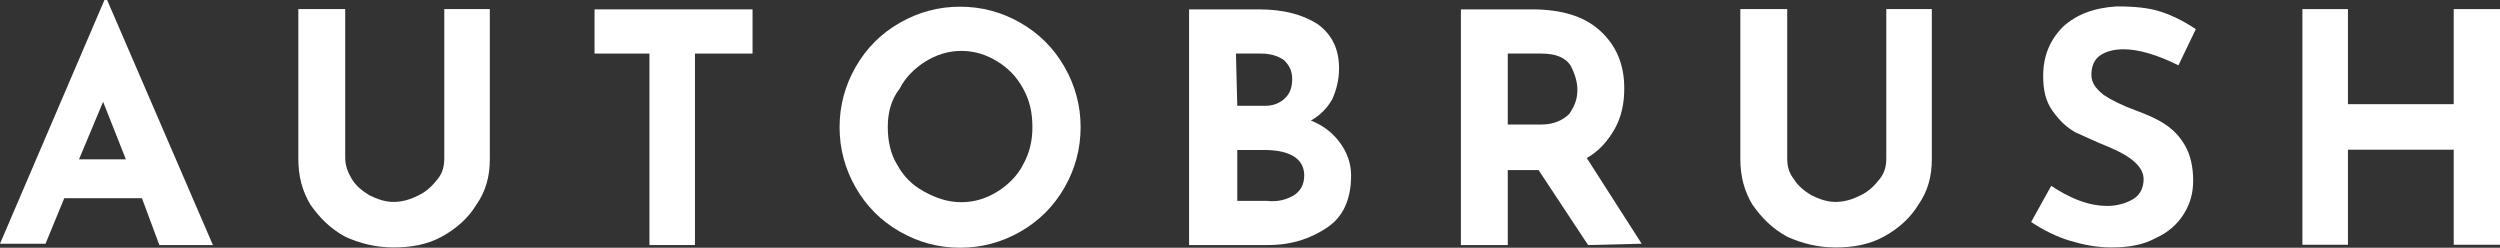
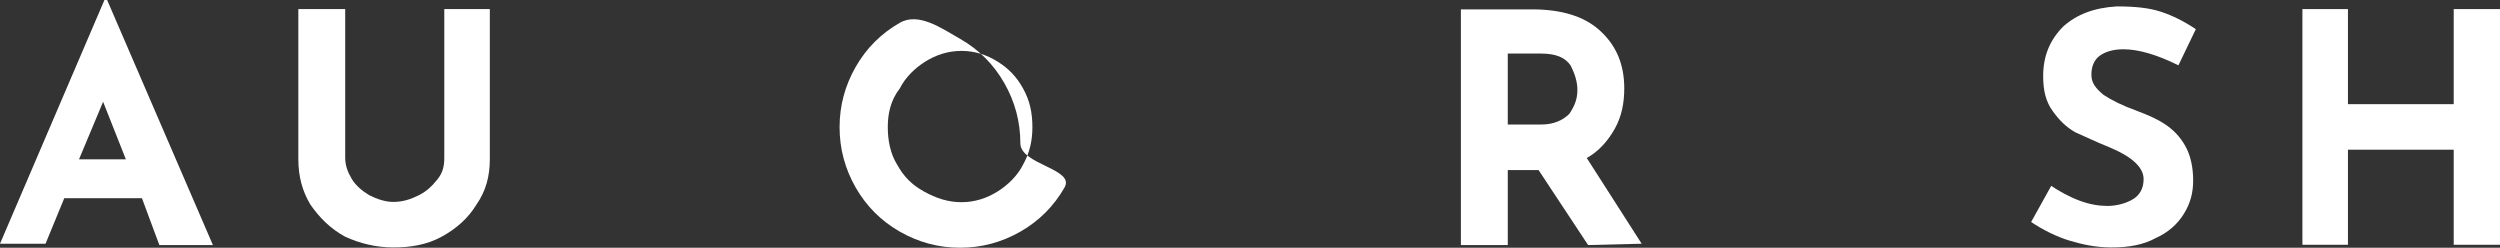
<svg xmlns="http://www.w3.org/2000/svg" version="1.1" id="Layer_1" x="0px" y="0px" viewBox="0 0 186.7 18.5" style="enable-background:new 0 0 186.7 18.5;" xml:space="preserve">
  <rect x="0" y="0" width="186.7" height="18.5" fill="#333333" stroke="none" />
  <style type="text/css">
	.st0{fill-rule:evenodd;clip-rule:evenodd;fill:#FFFFFF;}
</style>
  <g id="wordmark" transform="translate(50, 10)">
    <path id="Fill-4" class="st0" d="M-40.6,1.9l-1.7-4.3l-1.8,4.3H-40.6z M-39.4,4.8h-5.8l-1.4,3.4H-50l7.8-18.2h0.2l7.9,18.3h-4   L-39.4,4.8z" />
    <g id="Group-8" transform="translate(22.28, 0.379)">
      <g id="Clip-7">
		</g>
      <path id="Fill-6" class="st0" d="M-46,3c0.3,0.5,0.8,0.9,1.3,1.2c0.6,0.3,1.2,0.5,1.8,0.5c0.7,0,1.3-0.2,1.9-0.5    c0.6-0.3,1-0.7,1.4-1.2c0.4-0.5,0.5-1,0.5-1.6V-9.7h3.4V1.5c0,1.3-0.3,2.4-1,3.4c-0.6,1-1.5,1.8-2.6,2.4c-1.1,0.6-2.3,0.8-3.6,0.8    c-1.3,0-2.5-0.3-3.6-0.8c-1.1-0.6-1.9-1.4-2.6-2.4c-0.6-1-0.9-2.1-0.9-3.4V-9.7h3.5V1.4C-46.5,2-46.3,2.5-46,3" />
    </g>
-     <polygon id="Fill-9" class="st0" points="6.2,-9.3 6.2,-6 1.9,-6 1.9,8.3 -1.5,8.3 -1.5,-6 -5.6,-6 -5.6,-9.3  " />
-     <path id="Fill-11" class="st0" d="M17,2.3c0.5,0.9,1.1,1.5,2,2s1.8,0.8,2.8,0.8s1.9-0.3,2.7-0.8s1.5-1.2,1.9-2   c0.5-0.9,0.7-1.8,0.7-2.8c0-1.1-0.2-2-0.7-2.9s-1.1-1.5-1.9-2c-0.8-0.5-1.7-0.8-2.7-0.8s-1.9,0.3-2.7,0.8s-1.5,1.2-1.9,2   c-0.7,0.9-0.9,1.9-0.9,2.9S16.5,1.5,17,2.3 M13.9-5c0.8-1.4,1.9-2.5,3.3-3.3c1.4-0.8,2.9-1.2,4.5-1.2s3.1,0.4,4.5,1.2   s2.5,1.9,3.3,3.3s1.2,2.9,1.2,4.5S30.3,2.6,29.5,4s-1.9,2.5-3.3,3.3c-1.4,0.8-2.9,1.2-4.5,1.2s-3.1-0.4-4.5-1.2   c-1.4-0.8-2.5-1.9-3.3-3.3s-1.2-2.9-1.2-4.5C12.7-2.1,13.1-3.6,13.9-5" />
-     <path id="Fill-13" class="st0" d="M46.6,4.6c0.5-0.3,0.8-0.8,0.8-1.5c0-1.2-1-1.9-3-1.9h-2V5h2.2C45.4,5.1,46.1,4.9,46.6,4.6   L46.6,4.6z M42.4-2.1h2.1c0.6,0,1.1-0.2,1.5-0.6s0.5-0.9,0.5-1.4c0-0.6-0.2-1-0.6-1.4c-0.4-0.3-1-0.5-1.7-0.5h-1.9L42.4-2.1   L42.4-2.1z M50.1,0.7c0.5,0.7,0.8,1.5,0.8,2.4c0,1.8-0.6,3.1-1.8,3.9c-1.2,0.8-2.6,1.3-4.4,1.3h-5.9V-9.3H44c1.9,0,3.3,0.4,4.4,1.1   C49.5-7.4,50-6.3,50-4.9c0,0.9-0.2,1.6-0.5,2.3c-0.4,0.7-0.9,1.2-1.6,1.6C48.9-0.6,49.6,0,50.1,0.7L50.1,0.7z" />
+     <path id="Fill-11" class="st0" d="M17,2.3c0.5,0.9,1.1,1.5,2,2s1.8,0.8,2.8,0.8s1.9-0.3,2.7-0.8s1.5-1.2,1.9-2   c0.5-0.9,0.7-1.8,0.7-2.8c0-1.1-0.2-2-0.7-2.9s-1.1-1.5-1.9-2c-0.8-0.5-1.7-0.8-2.7-0.8s-1.9,0.3-2.7,0.8s-1.5,1.2-1.9,2   c-0.7,0.9-0.9,1.9-0.9,2.9S16.5,1.5,17,2.3 M13.9-5c0.8-1.4,1.9-2.5,3.3-3.3s3.1,0.4,4.5,1.2   s2.5,1.9,3.3,3.3s1.2,2.9,1.2,4.5S30.3,2.6,29.5,4s-1.9,2.5-3.3,3.3c-1.4,0.8-2.9,1.2-4.5,1.2s-3.1-0.4-4.5-1.2   c-1.4-0.8-2.5-1.9-3.3-3.3s-1.2-2.9-1.2-4.5C12.7-2.1,13.1-3.6,13.9-5" />
    <path id="Fill-15" class="st0" d="M62.6-0.7h2.5c0.9,0,1.6-0.3,2.1-0.8c0.4-0.6,0.6-1.1,0.6-1.8c0-0.6-0.2-1.2-0.5-1.8   C66.9-5.7,66.2-6,65.1-6h-2.5V-0.7z M68.6,8.3l-3.7-5.6h-2.3v5.6h-3.5V-9.3h5.3c2.2,0,3.9,0.5,5.1,1.6s1.8,2.5,1.8,4.3   c0,1.1-0.2,2.1-0.7,3s-1.2,1.7-2.1,2.2l4.1,6.4L68.6,8.3L68.6,8.3z" />
    <g id="Group-19" transform="translate(129.969, 0.379)">
      <g id="Clip-18">
		</g>
-       <path id="Fill-17" class="st0" d="M-46,3c0.3,0.5,0.8,0.9,1.3,1.2c0.6,0.3,1.2,0.5,1.8,0.5c0.7,0,1.3-0.2,1.9-0.5    c0.6-0.3,1-0.7,1.4-1.2c0.4-0.5,0.5-1,0.5-1.6V-9.7h3.4V1.5c0,1.3-0.3,2.4-1,3.4c-0.6,1-1.5,1.8-2.6,2.4c-1.1,0.6-2.3,0.8-3.6,0.8    c-1.3,0-2.5-0.3-3.6-0.8c-1.1-0.6-1.9-1.4-2.6-2.4c-0.6-1-0.9-2.1-0.9-3.4V-9.7h3.5V1.4C-46.5,2-46.4,2.5-46,3" />
    </g>
    <g id="Group-22" transform="translate(151.785, 0.379)">
      <g id="Clip-21">
		</g>
      <path id="Fill-20" class="st0" d="M-43.2-6.7c-0.8,0-1.4,0.2-1.8,0.5c-0.4,0.3-0.6,0.8-0.6,1.4s0.3,1,0.9,1.5    c0.6,0.4,1.4,0.8,2.5,1.2c0.8,0.3,1.5,0.6,2.1,1c0.6,0.4,1.1,0.9,1.5,1.6c0.4,0.7,0.6,1.6,0.6,2.6c0,0.9-0.2,1.7-0.7,2.5    c-0.5,0.8-1.2,1.4-2.1,1.8c-0.9,0.5-2,0.7-3.3,0.7c-1.1,0-2.1-0.2-3.1-0.5s-2-0.8-2.9-1.4l1.5-2.7c0.6,0.4,1.3,0.8,2.1,1.1    C-45.7,4.9-45,5-44.4,5c0.7,0,1.4-0.2,1.9-0.5s0.8-0.8,0.8-1.5c0-0.9-0.9-1.7-2.6-2.4c-1-0.4-1.8-0.8-2.5-1.1    c-0.7-0.4-1.2-0.9-1.7-1.6s-0.7-1.5-0.7-2.6c0-1.5,0.5-2.7,1.5-3.7c1-0.9,2.3-1.4,4-1.5c1.3,0,2.4,0.1,3.3,0.4    c0.9,0.3,1.7,0.7,2.6,1.3l-1.3,2.7C-40.7-6.3-42.1-6.7-43.2-6.7" />
    </g>
    <g id="Group-25" transform="translate(171.744, 0.379)">
      <g id="Clip-24">
		</g>
      <polygon id="Fill-23" class="st0" points="-35,7.9 -38.5,7.9 -38.5,0.8 -46.4,0.8 -46.4,7.9 -49.8,7.9 -49.8,-9.7 -46.4,-9.7     -46.4,-2.6 -38.5,-2.6 -38.5,-9.7 -35,-9.7   " />
    </g>
  </g>
</svg>